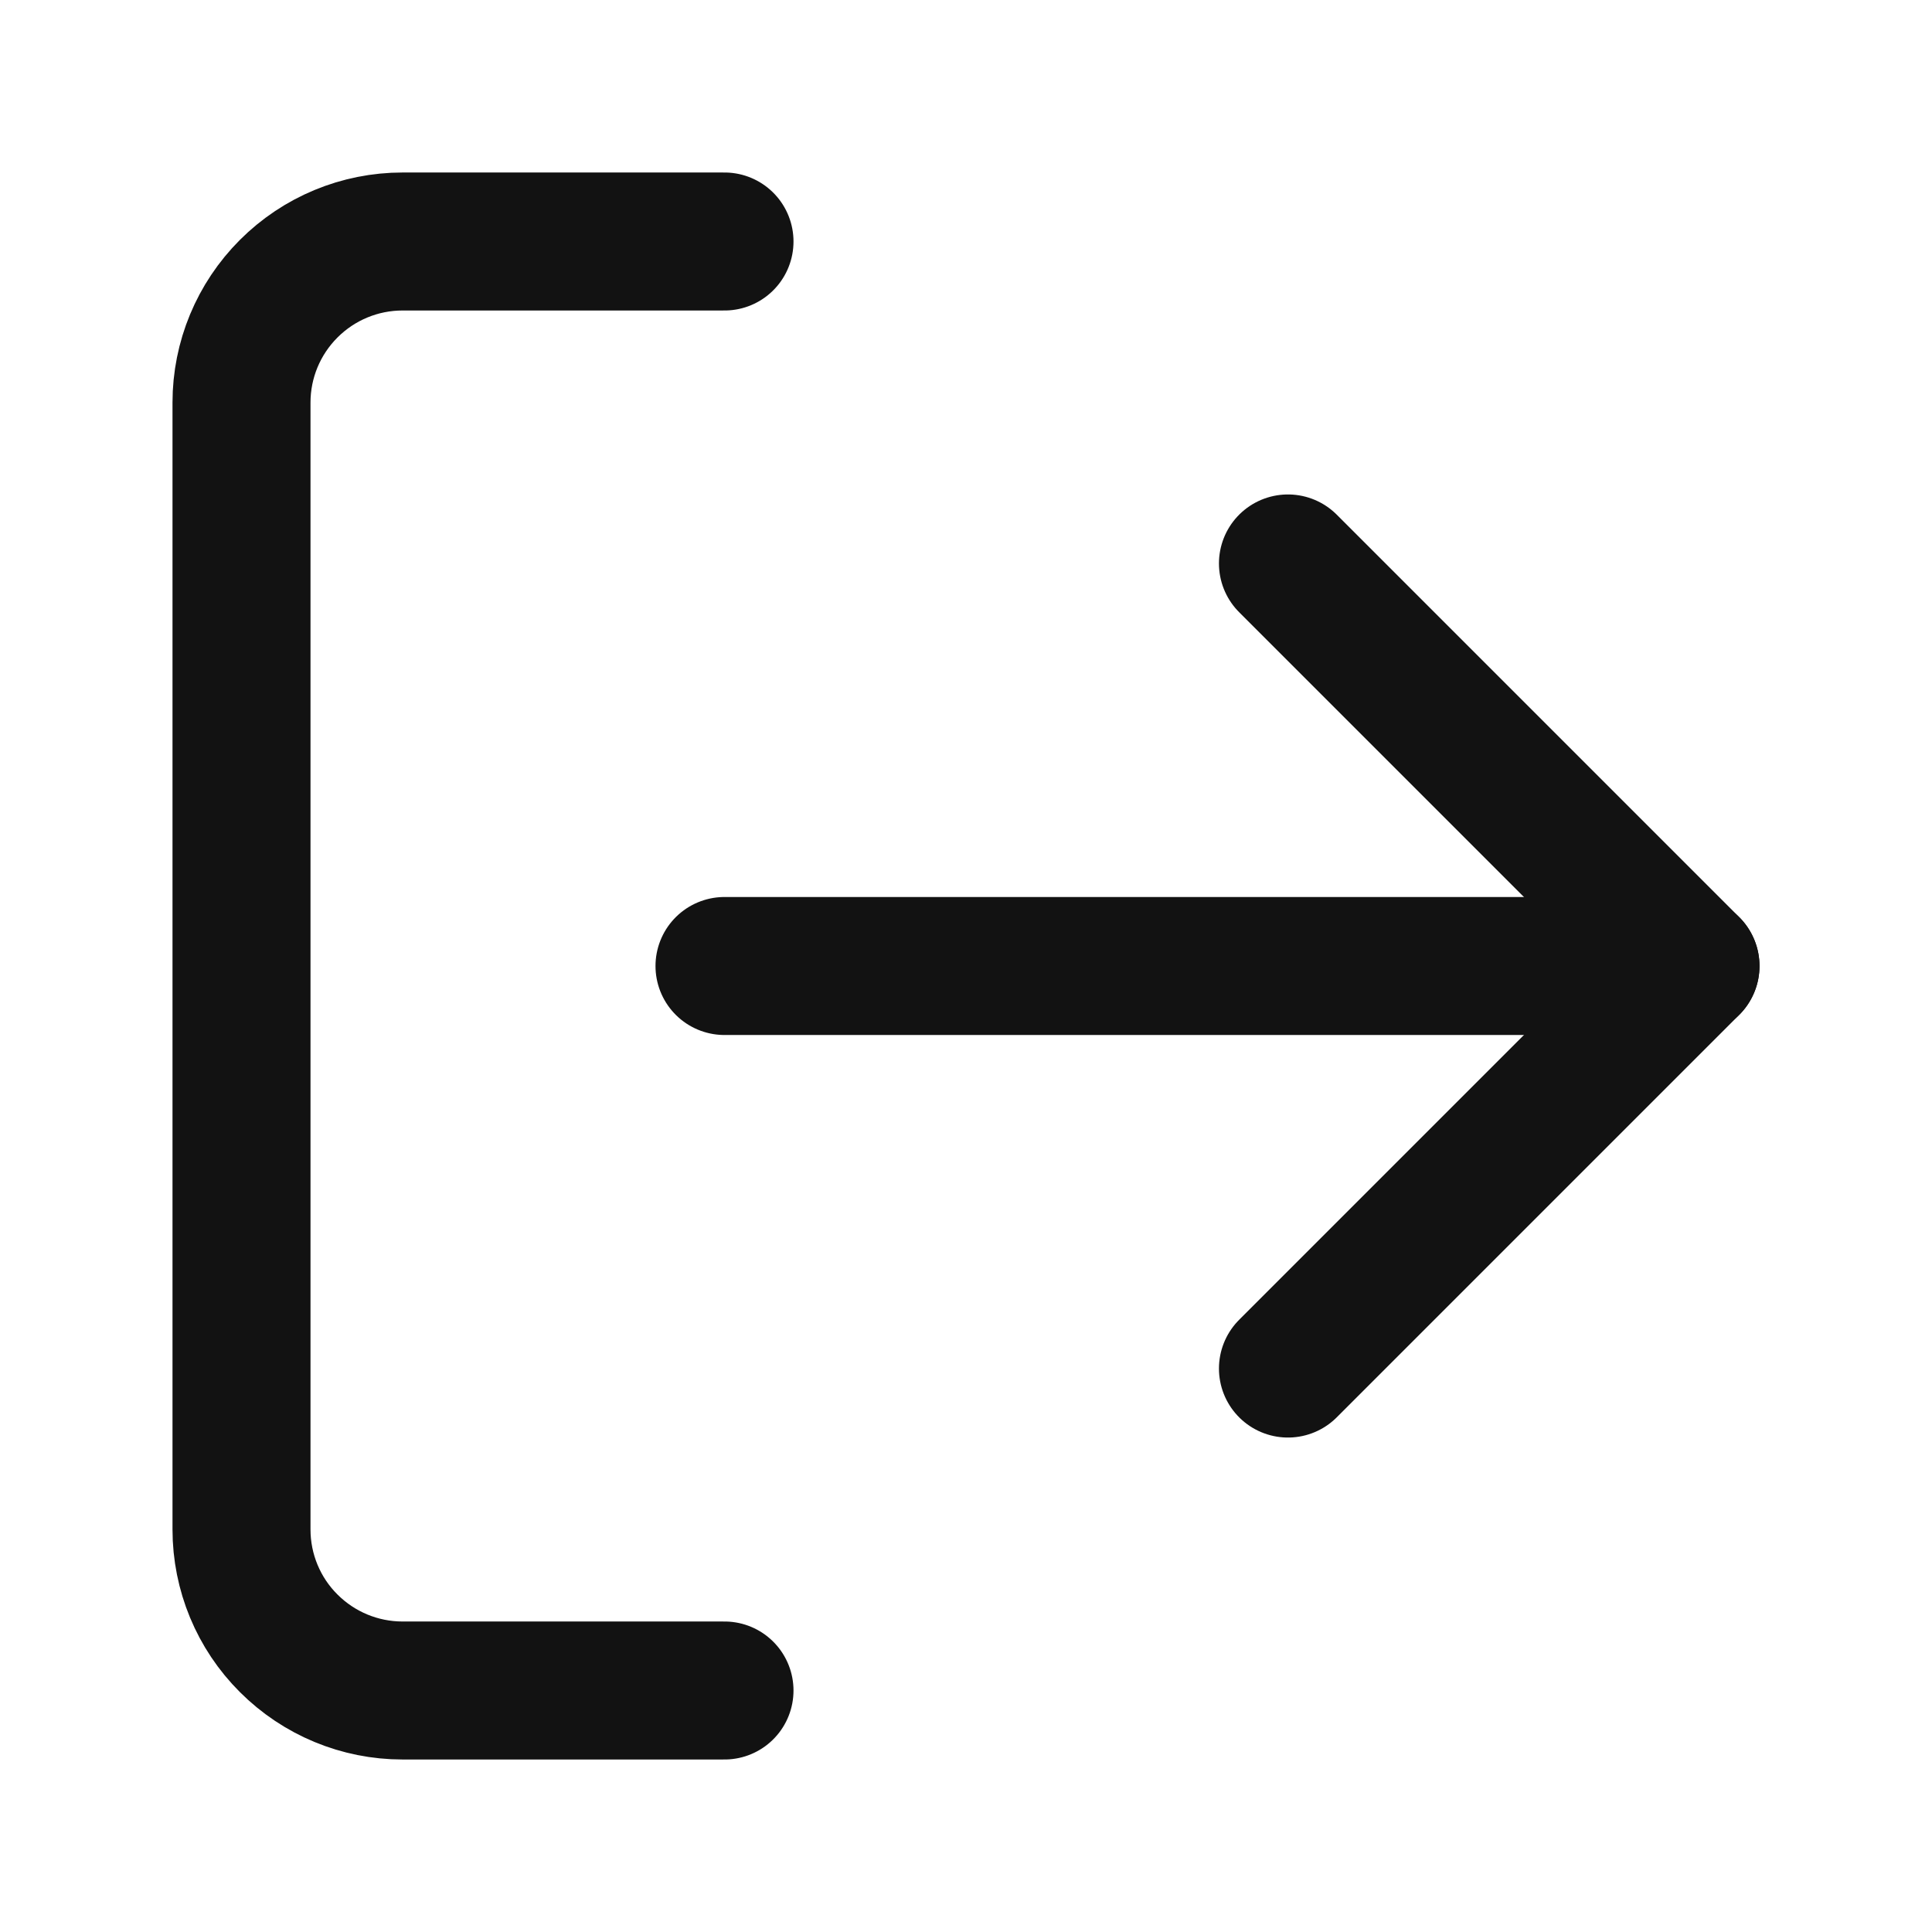
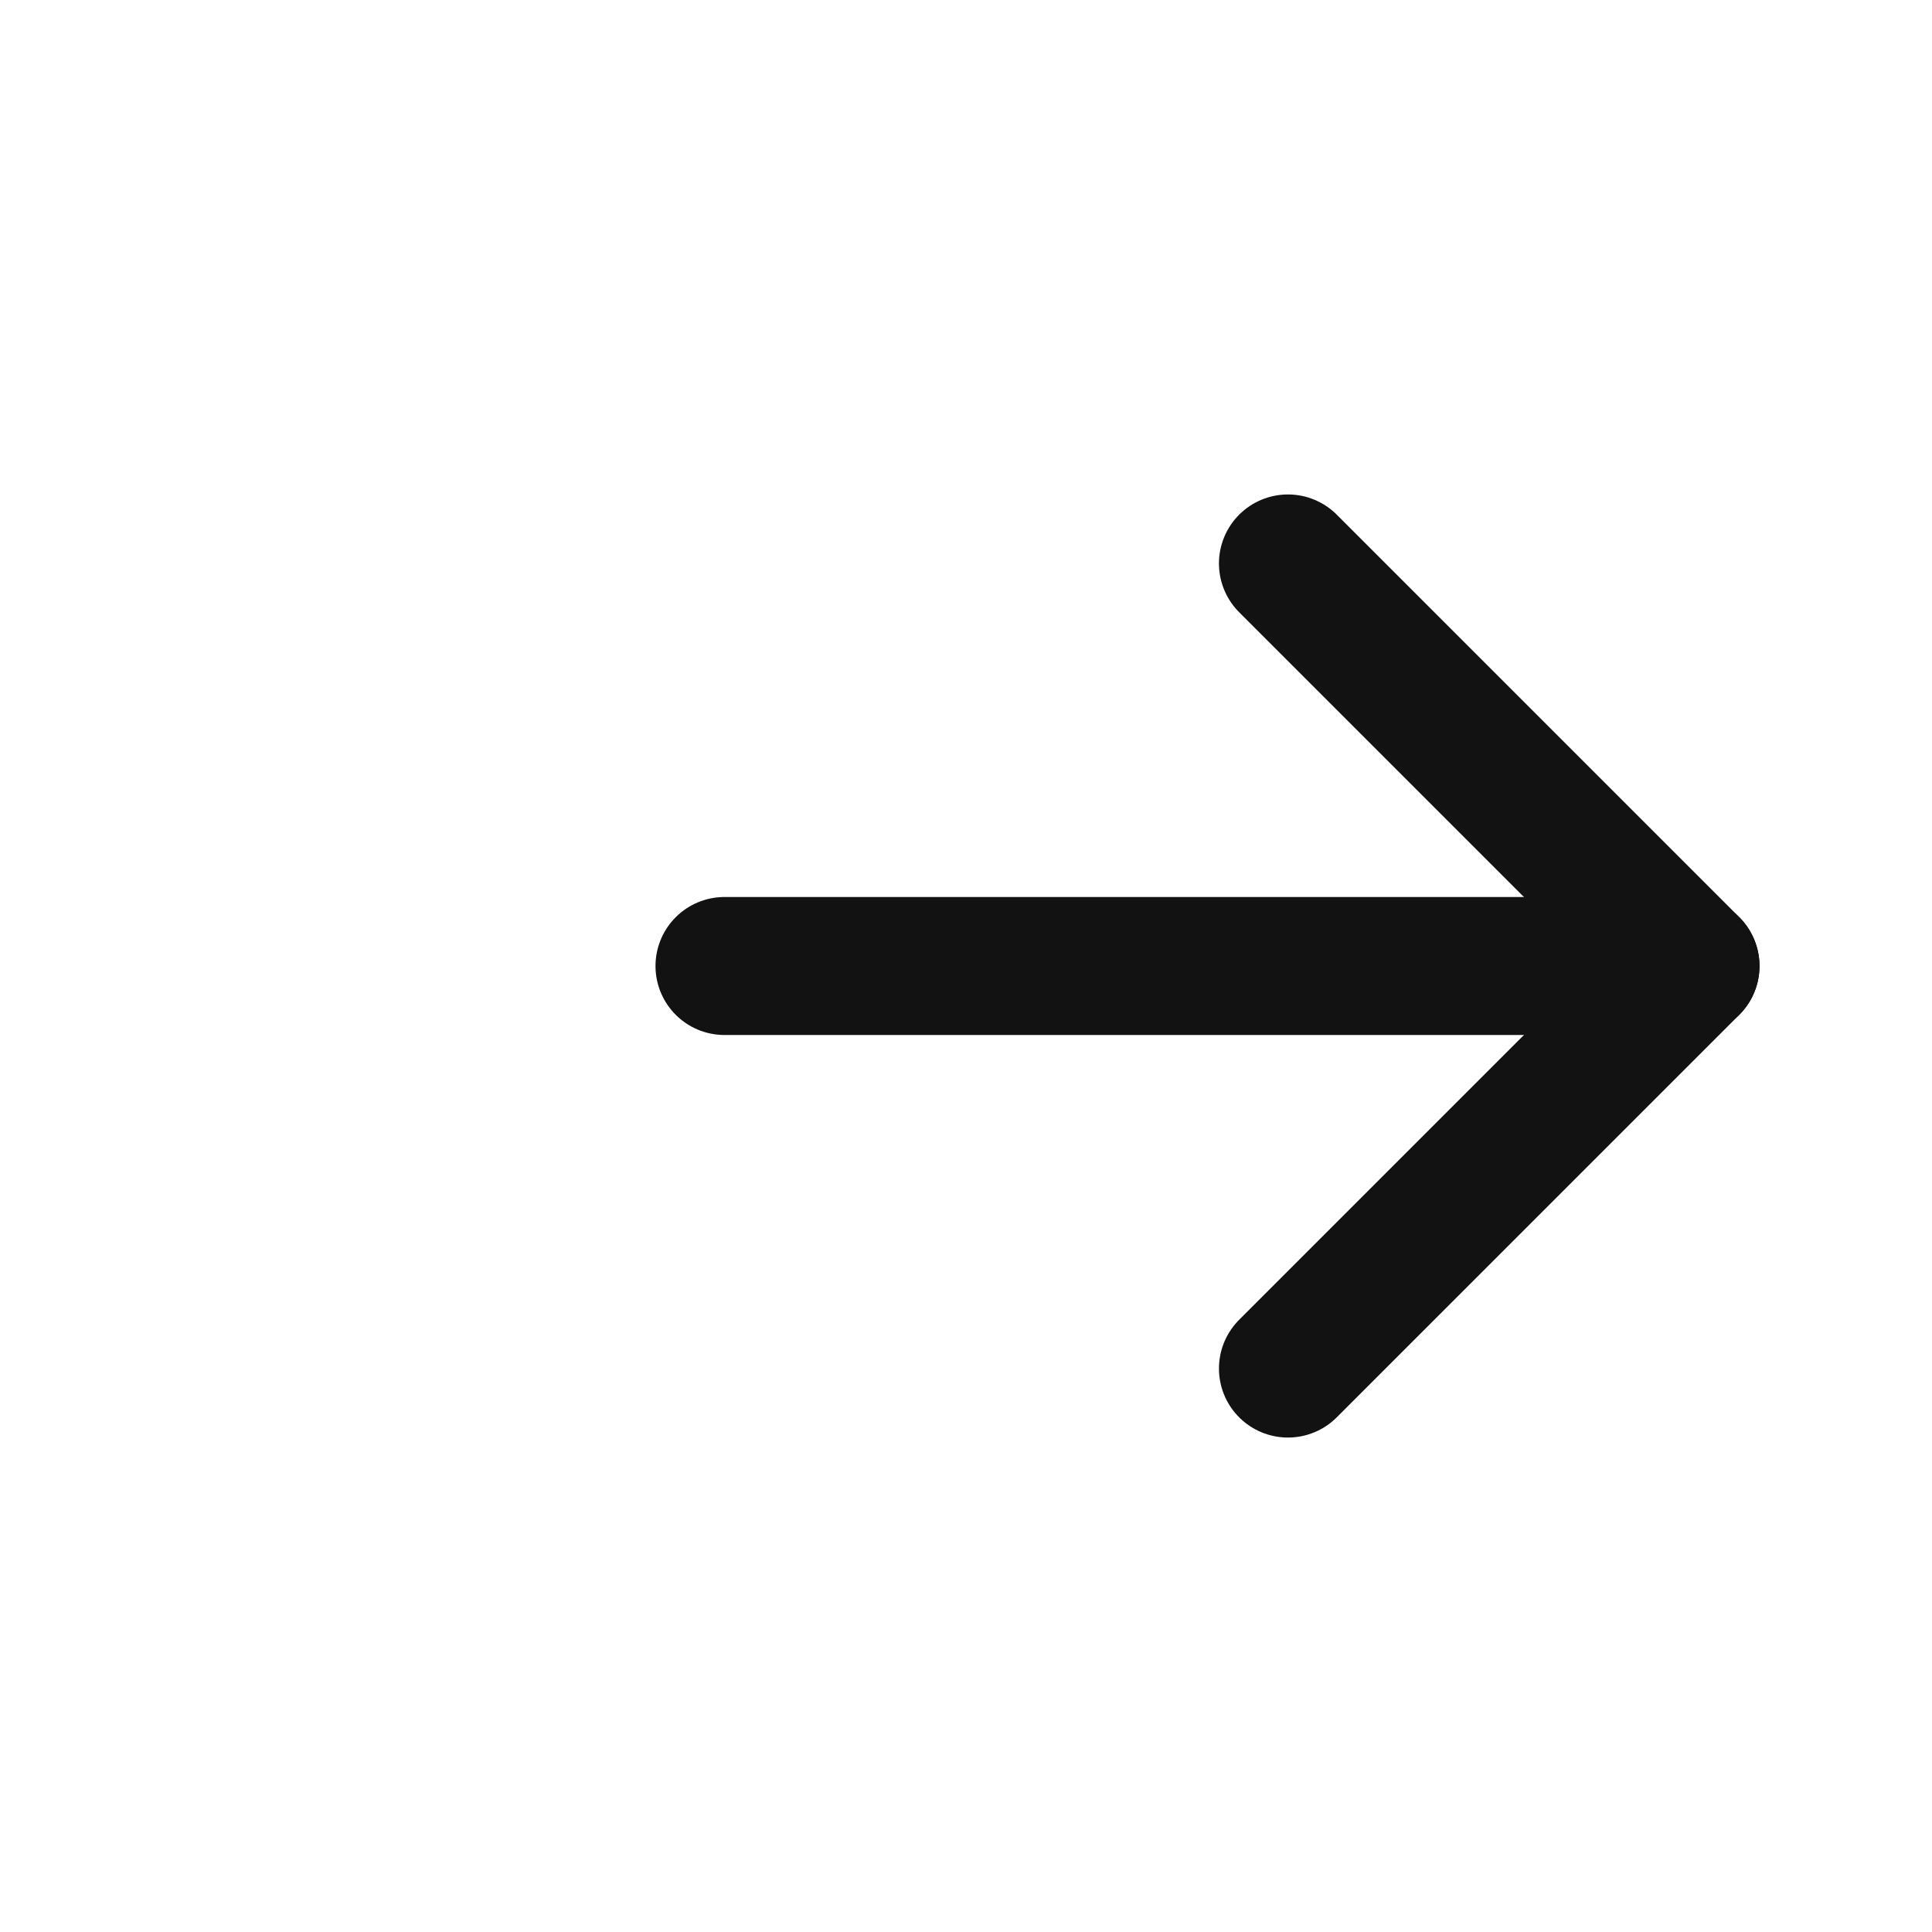
<svg xmlns="http://www.w3.org/2000/svg" width="14" height="14" viewBox="0 0 14 14" fill="none">
-   <path d="M5.25 12.25H2.917C2.607 12.25 2.311 12.127 2.092 11.908C1.873 11.69 1.75 11.393 1.75 11.083V2.917C1.75 2.607 1.873 2.311 2.092 2.092C2.311 1.873 2.607 1.75 2.917 1.75H5.25" stroke="#121212" stroke-linecap="round" stroke-linejoin="round" />
  <path d="M9.333 9.917L12.25 7L9.333 4.083" stroke="#121212" stroke-linecap="round" stroke-linejoin="round" />
  <path d="M12.25 7H5.25" stroke="#121212" stroke-linecap="round" stroke-linejoin="round" />
</svg>